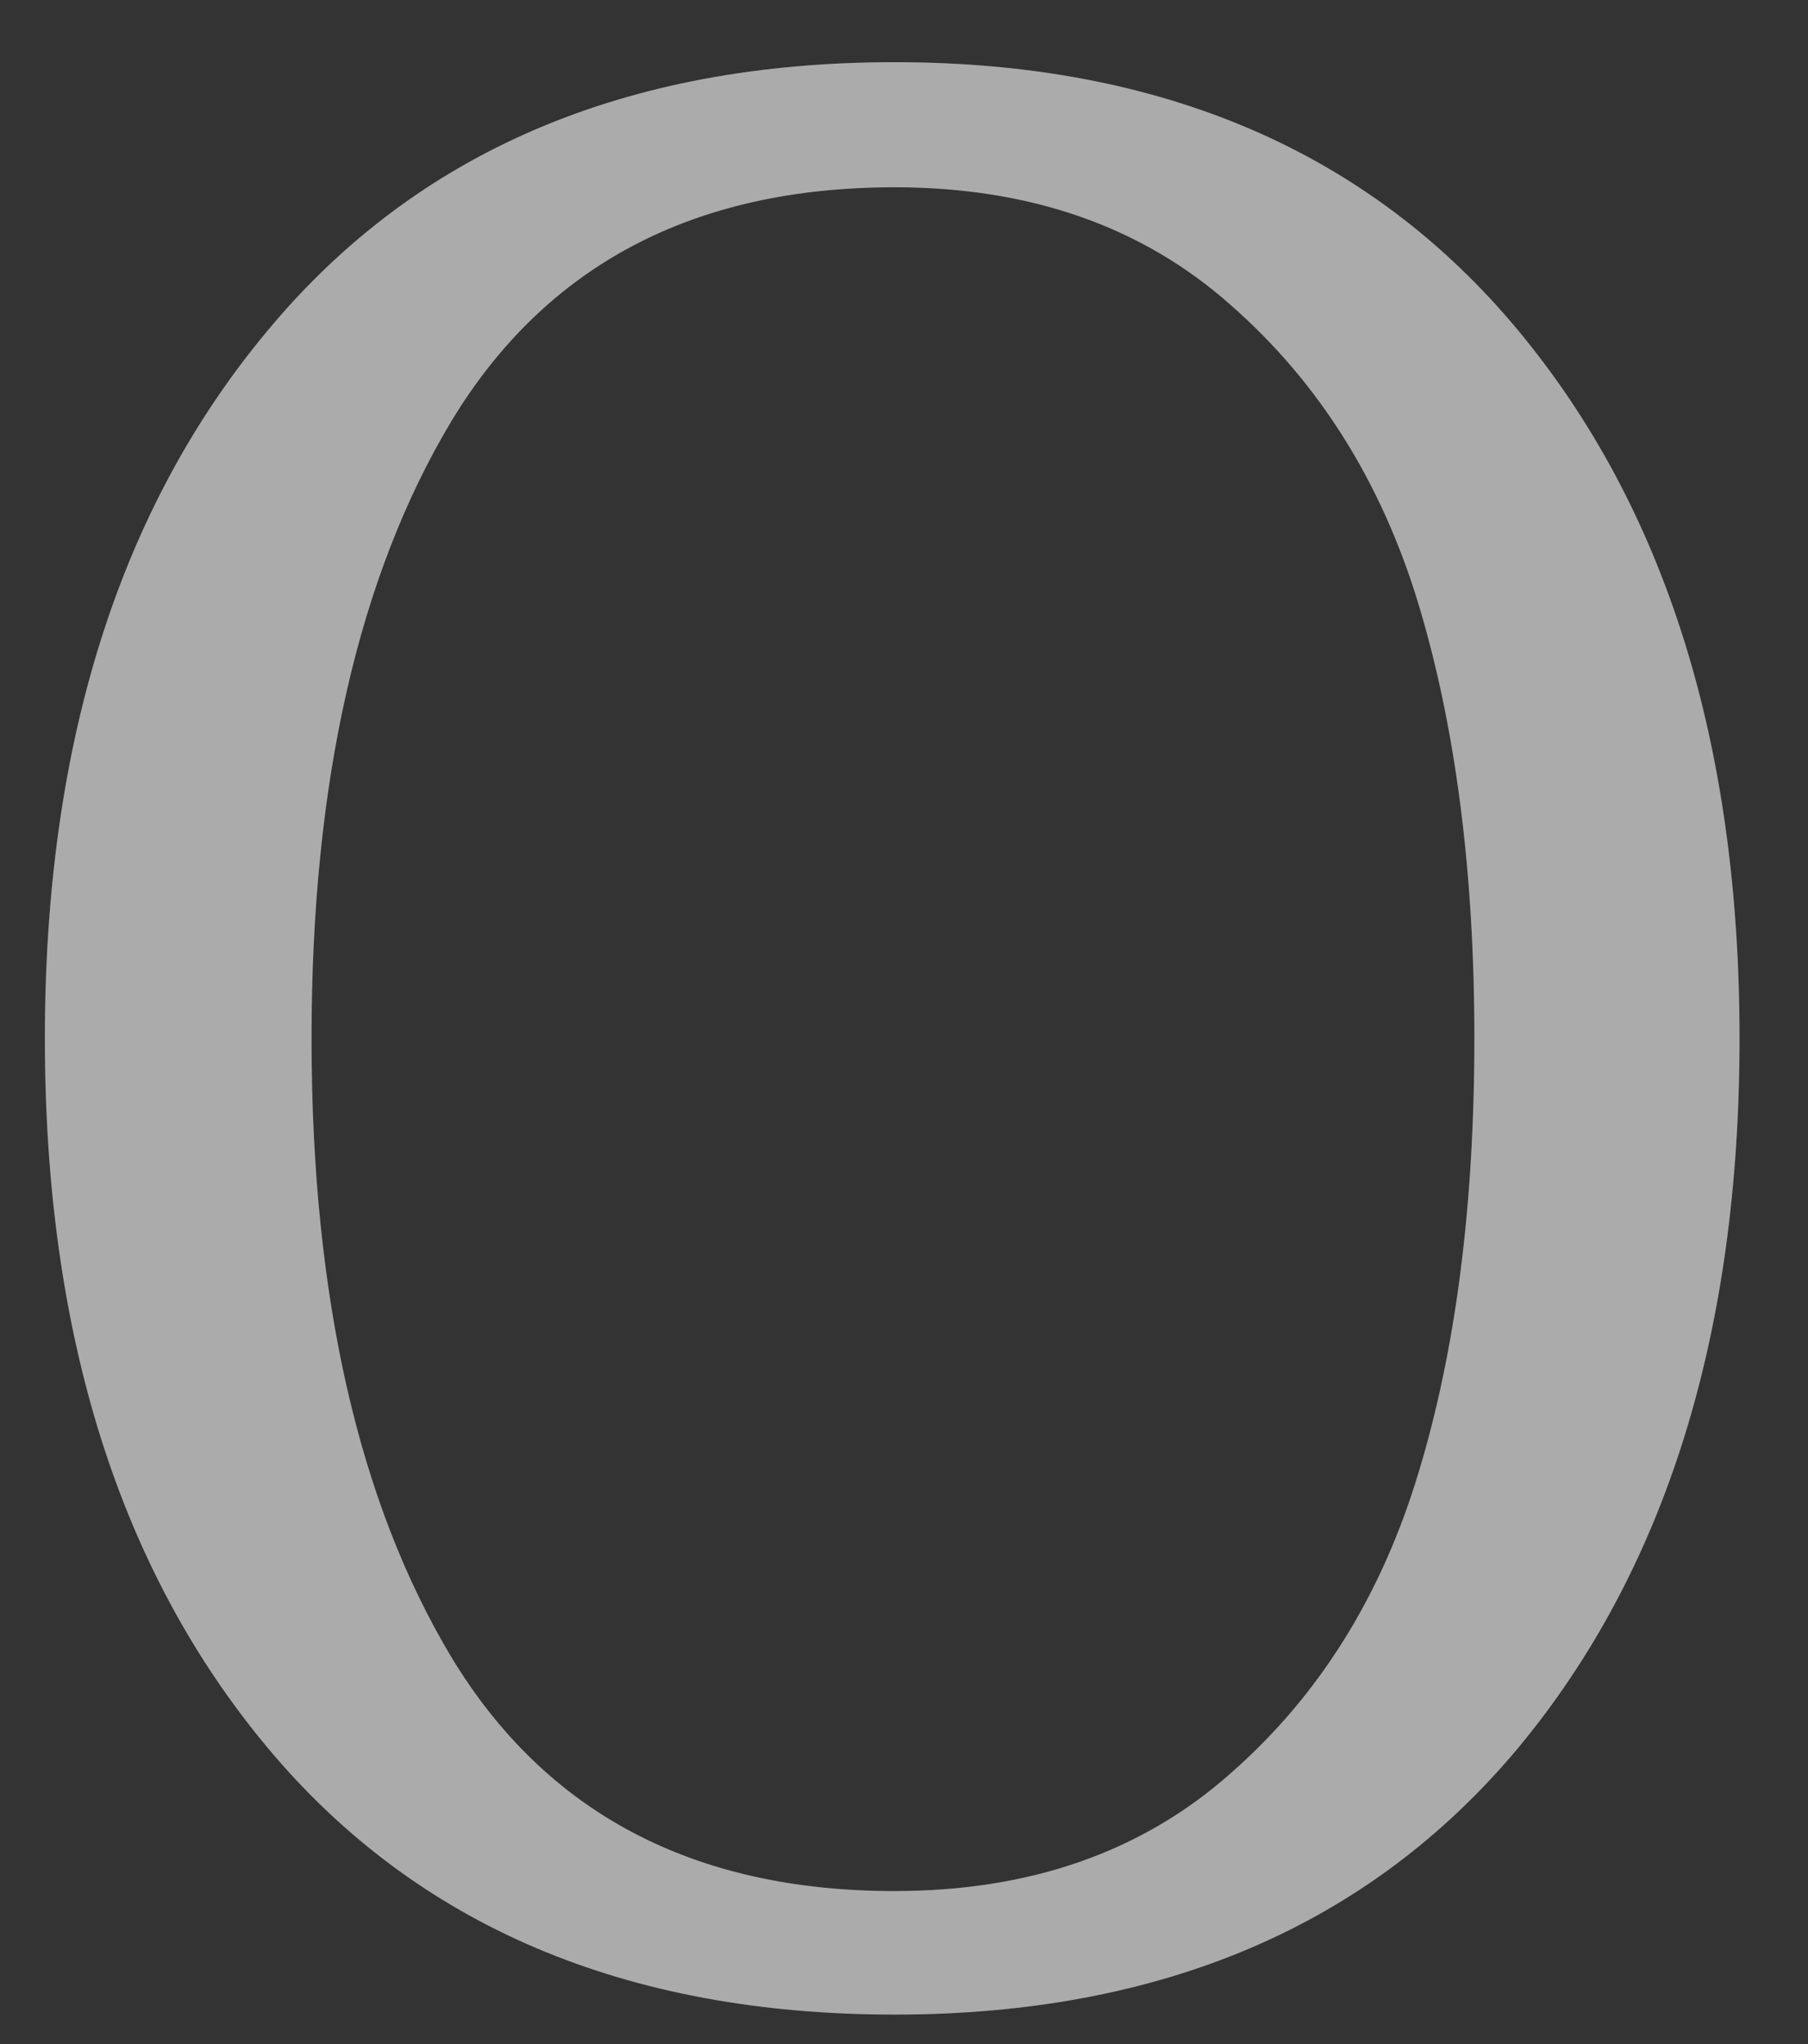
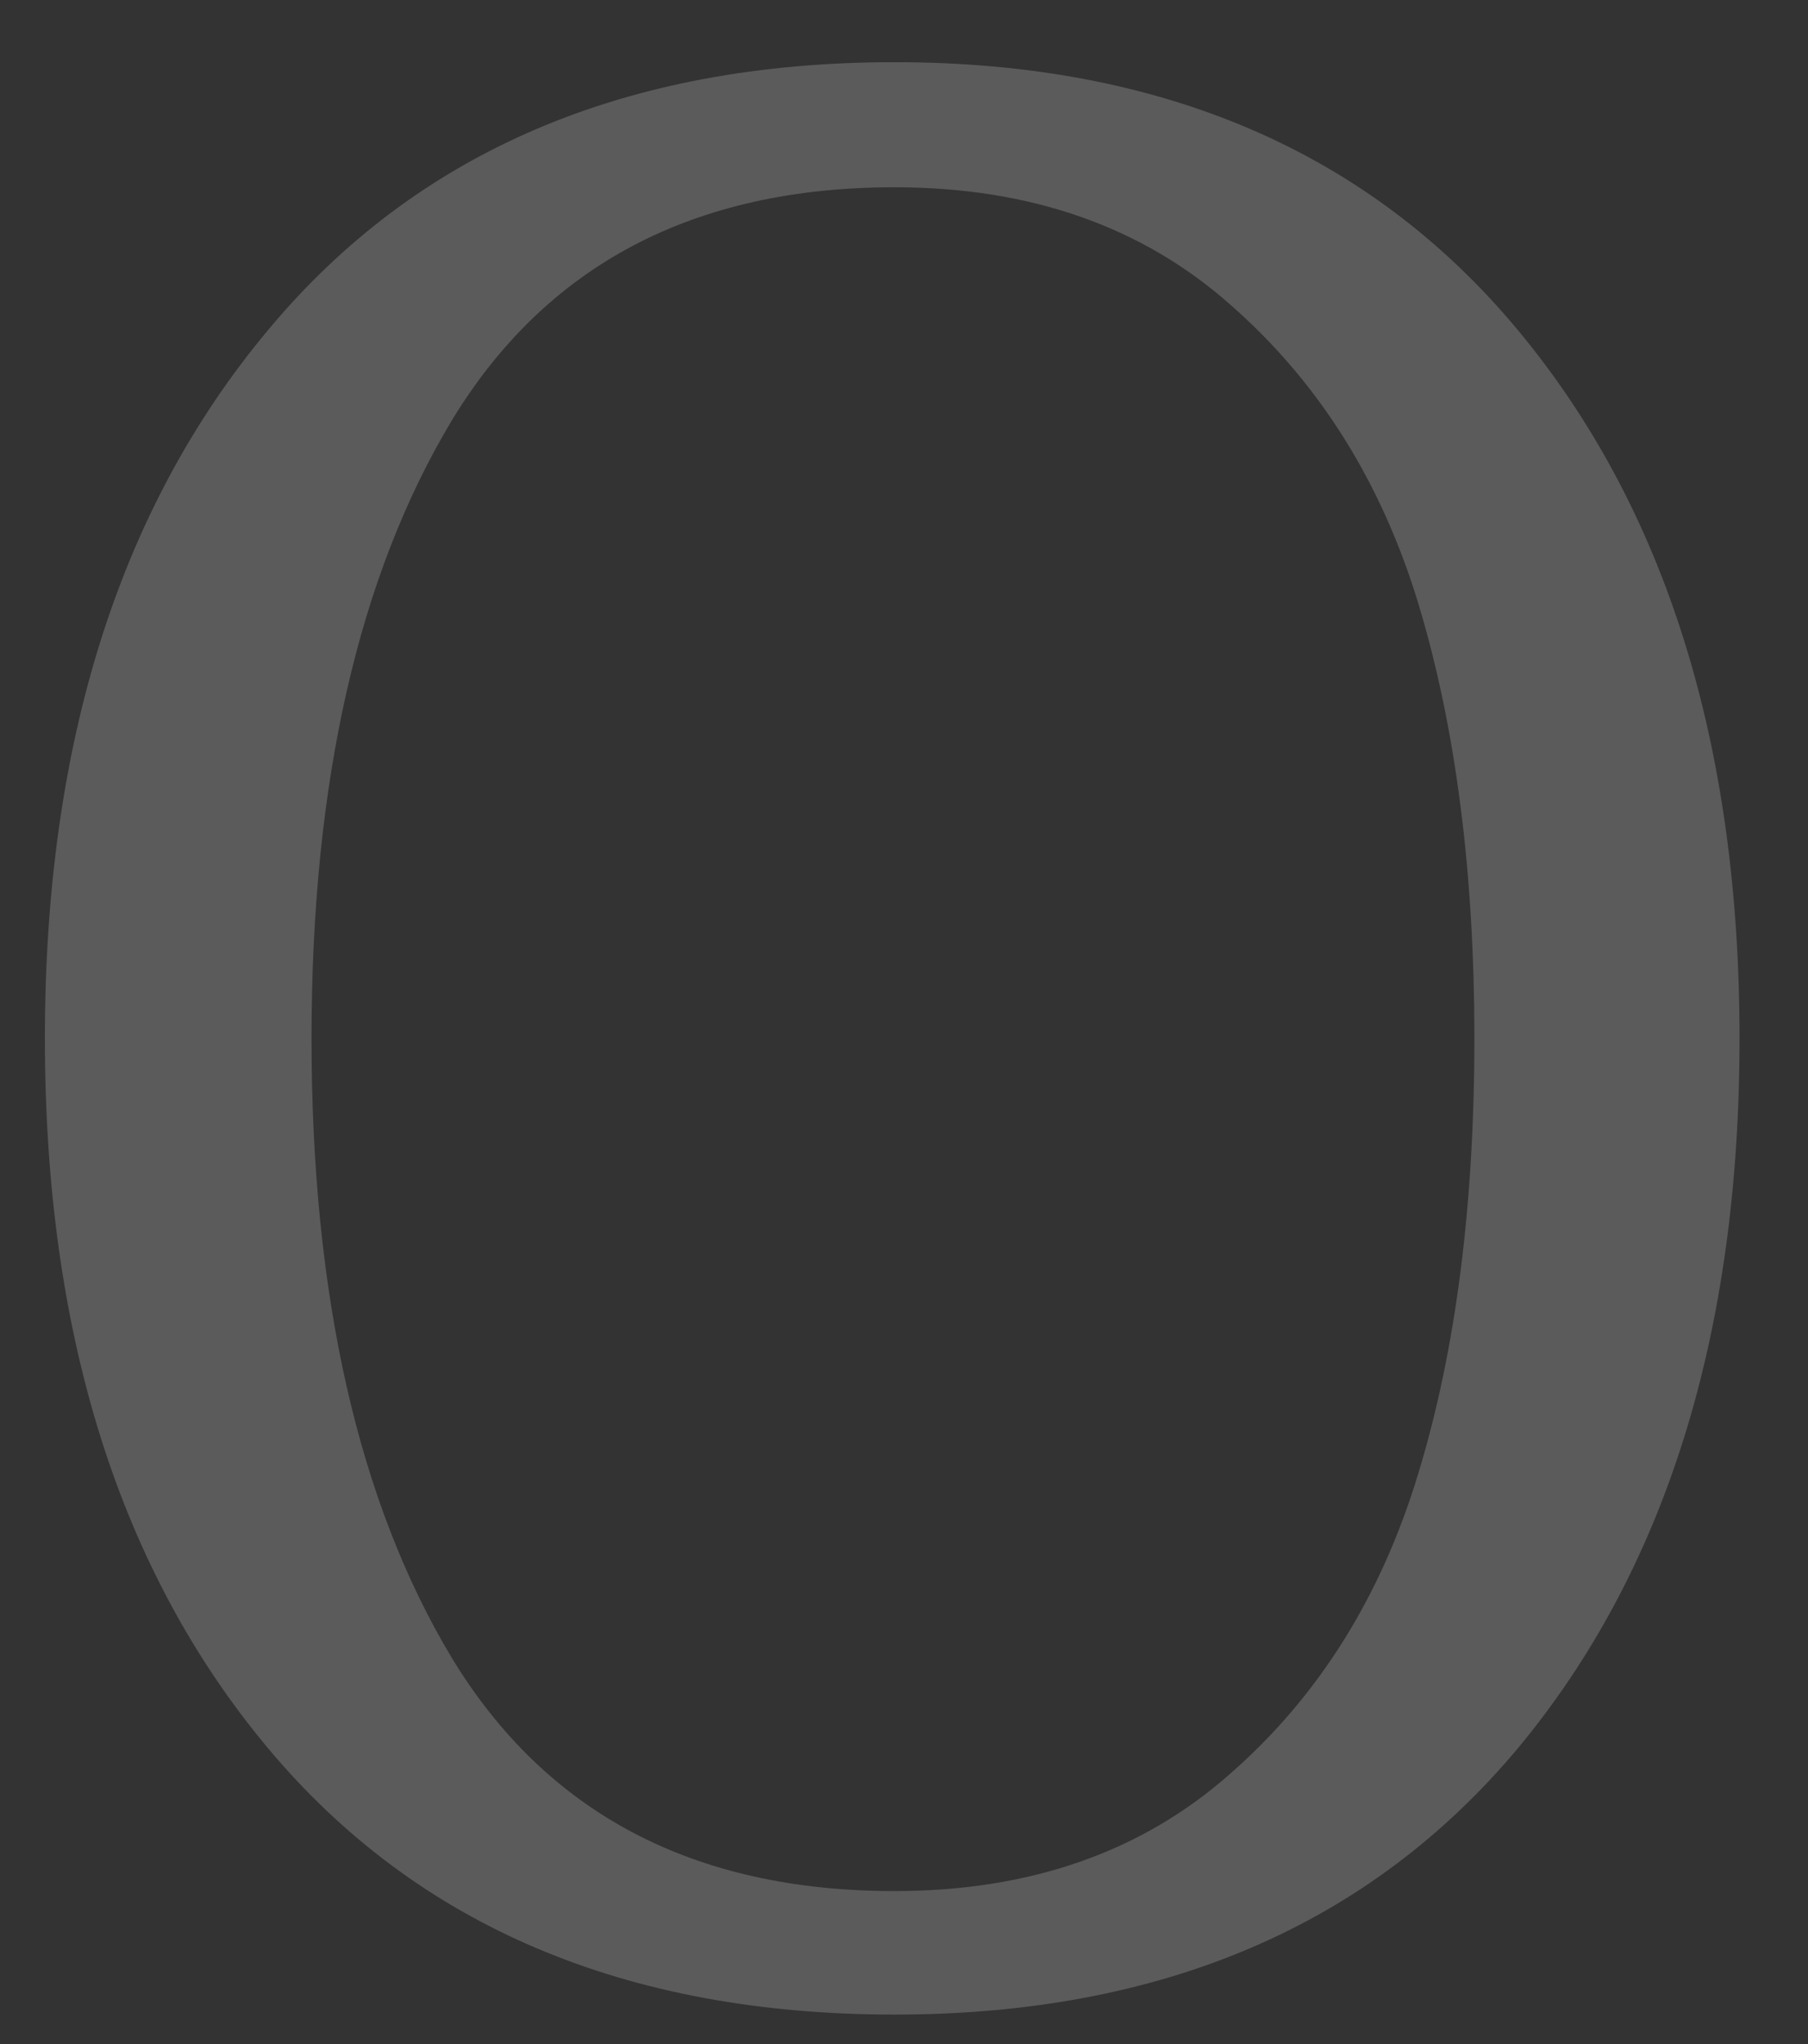
<svg xmlns="http://www.w3.org/2000/svg" width="23" height="26" viewBox="0 0 23 26" fill="none">
  <rect x="0" y="0" width="23" height="26" fill="#333333" stroke="none" />
  <path d="M19.312 4.202C21.19 6.463 22.129 9.465 22.129 13.208C22.129 16.964 21.19 19.973 19.312 22.234C17.421 24.495 14.777 25.625 11.379 25.625C7.955 25.625 5.298 24.495 3.407 22.234C1.517 19.973 0.571 16.964 0.571 13.208C0.571 9.465 1.517 6.463 3.407 4.202C5.298 1.928 7.955 0.791 11.379 0.791C14.777 0.791 17.421 1.928 19.312 4.202ZM18.047 18.727C18.52 17.169 18.756 15.329 18.756 13.208C18.756 11.101 18.52 9.261 18.047 7.69C17.575 6.131 16.776 4.86 15.652 3.876C14.528 2.88 13.104 2.382 11.379 2.382C8.824 2.382 6.946 3.372 5.745 5.352C4.557 7.332 3.963 9.951 3.963 13.208C3.963 16.479 4.557 19.104 5.745 21.084C6.946 23.064 8.824 24.054 11.379 24.054C13.104 24.054 14.528 23.556 15.652 22.559C16.776 21.576 17.575 20.298 18.047 18.727Z" fill="#5B5B5B" />
-   <path d="M19.312 4.202C21.19 6.463 22.129 9.465 22.129 13.208C22.129 16.964 21.19 19.973 19.312 22.234C17.421 24.495 14.777 25.625 11.379 25.625C7.955 25.625 5.298 24.495 3.407 22.234C1.517 19.973 0.571 16.964 0.571 13.208C0.571 9.465 1.517 6.463 3.407 4.202C5.298 1.928 7.955 0.791 11.379 0.791C14.777 0.791 17.421 1.928 19.312 4.202ZM18.047 18.727C18.52 17.169 18.756 15.329 18.756 13.208C18.756 11.101 18.52 9.261 18.047 7.69C17.575 6.131 16.776 4.86 15.652 3.876C14.528 2.88 13.104 2.382 11.379 2.382C8.824 2.382 6.946 3.372 5.745 5.352C4.557 7.332 3.963 9.951 3.963 13.208C3.963 16.479 4.557 19.104 5.745 21.084C6.946 23.064 8.824 24.054 11.379 24.054C13.104 24.054 14.528 23.556 15.652 22.559C16.776 21.576 17.575 20.298 18.047 18.727Z" fill="white" fill-opacity="0.49" />
</svg>